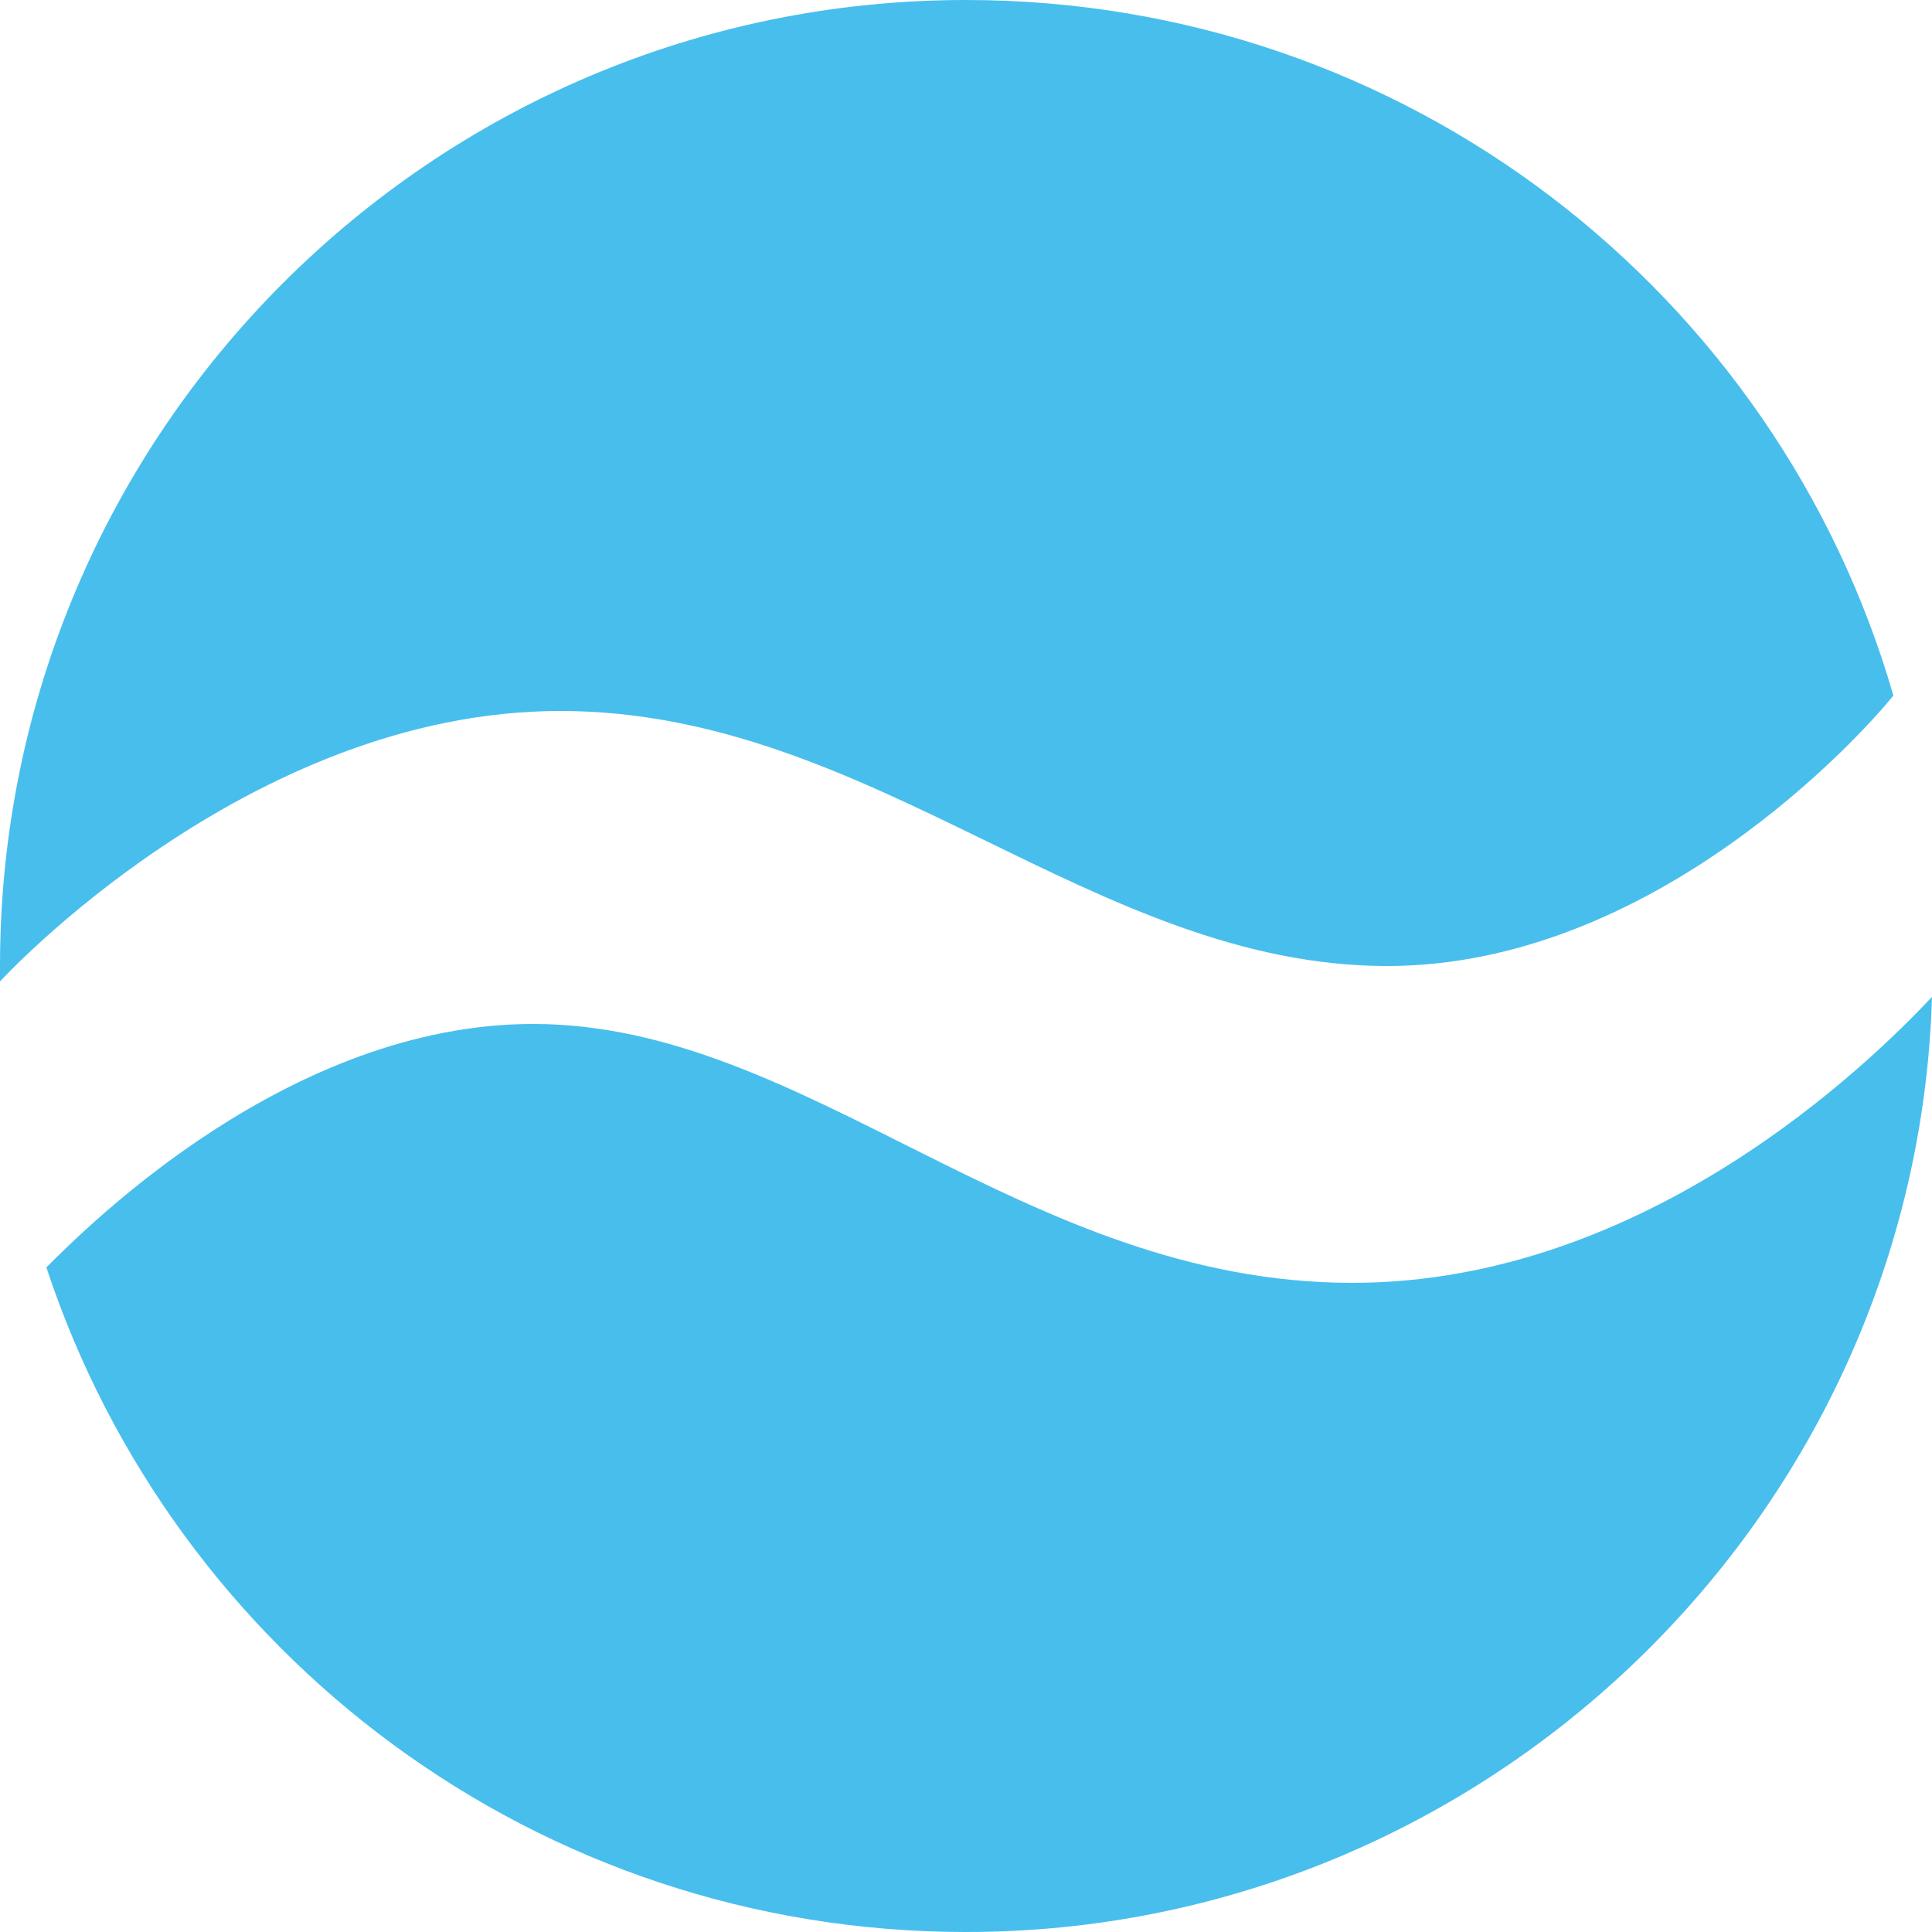
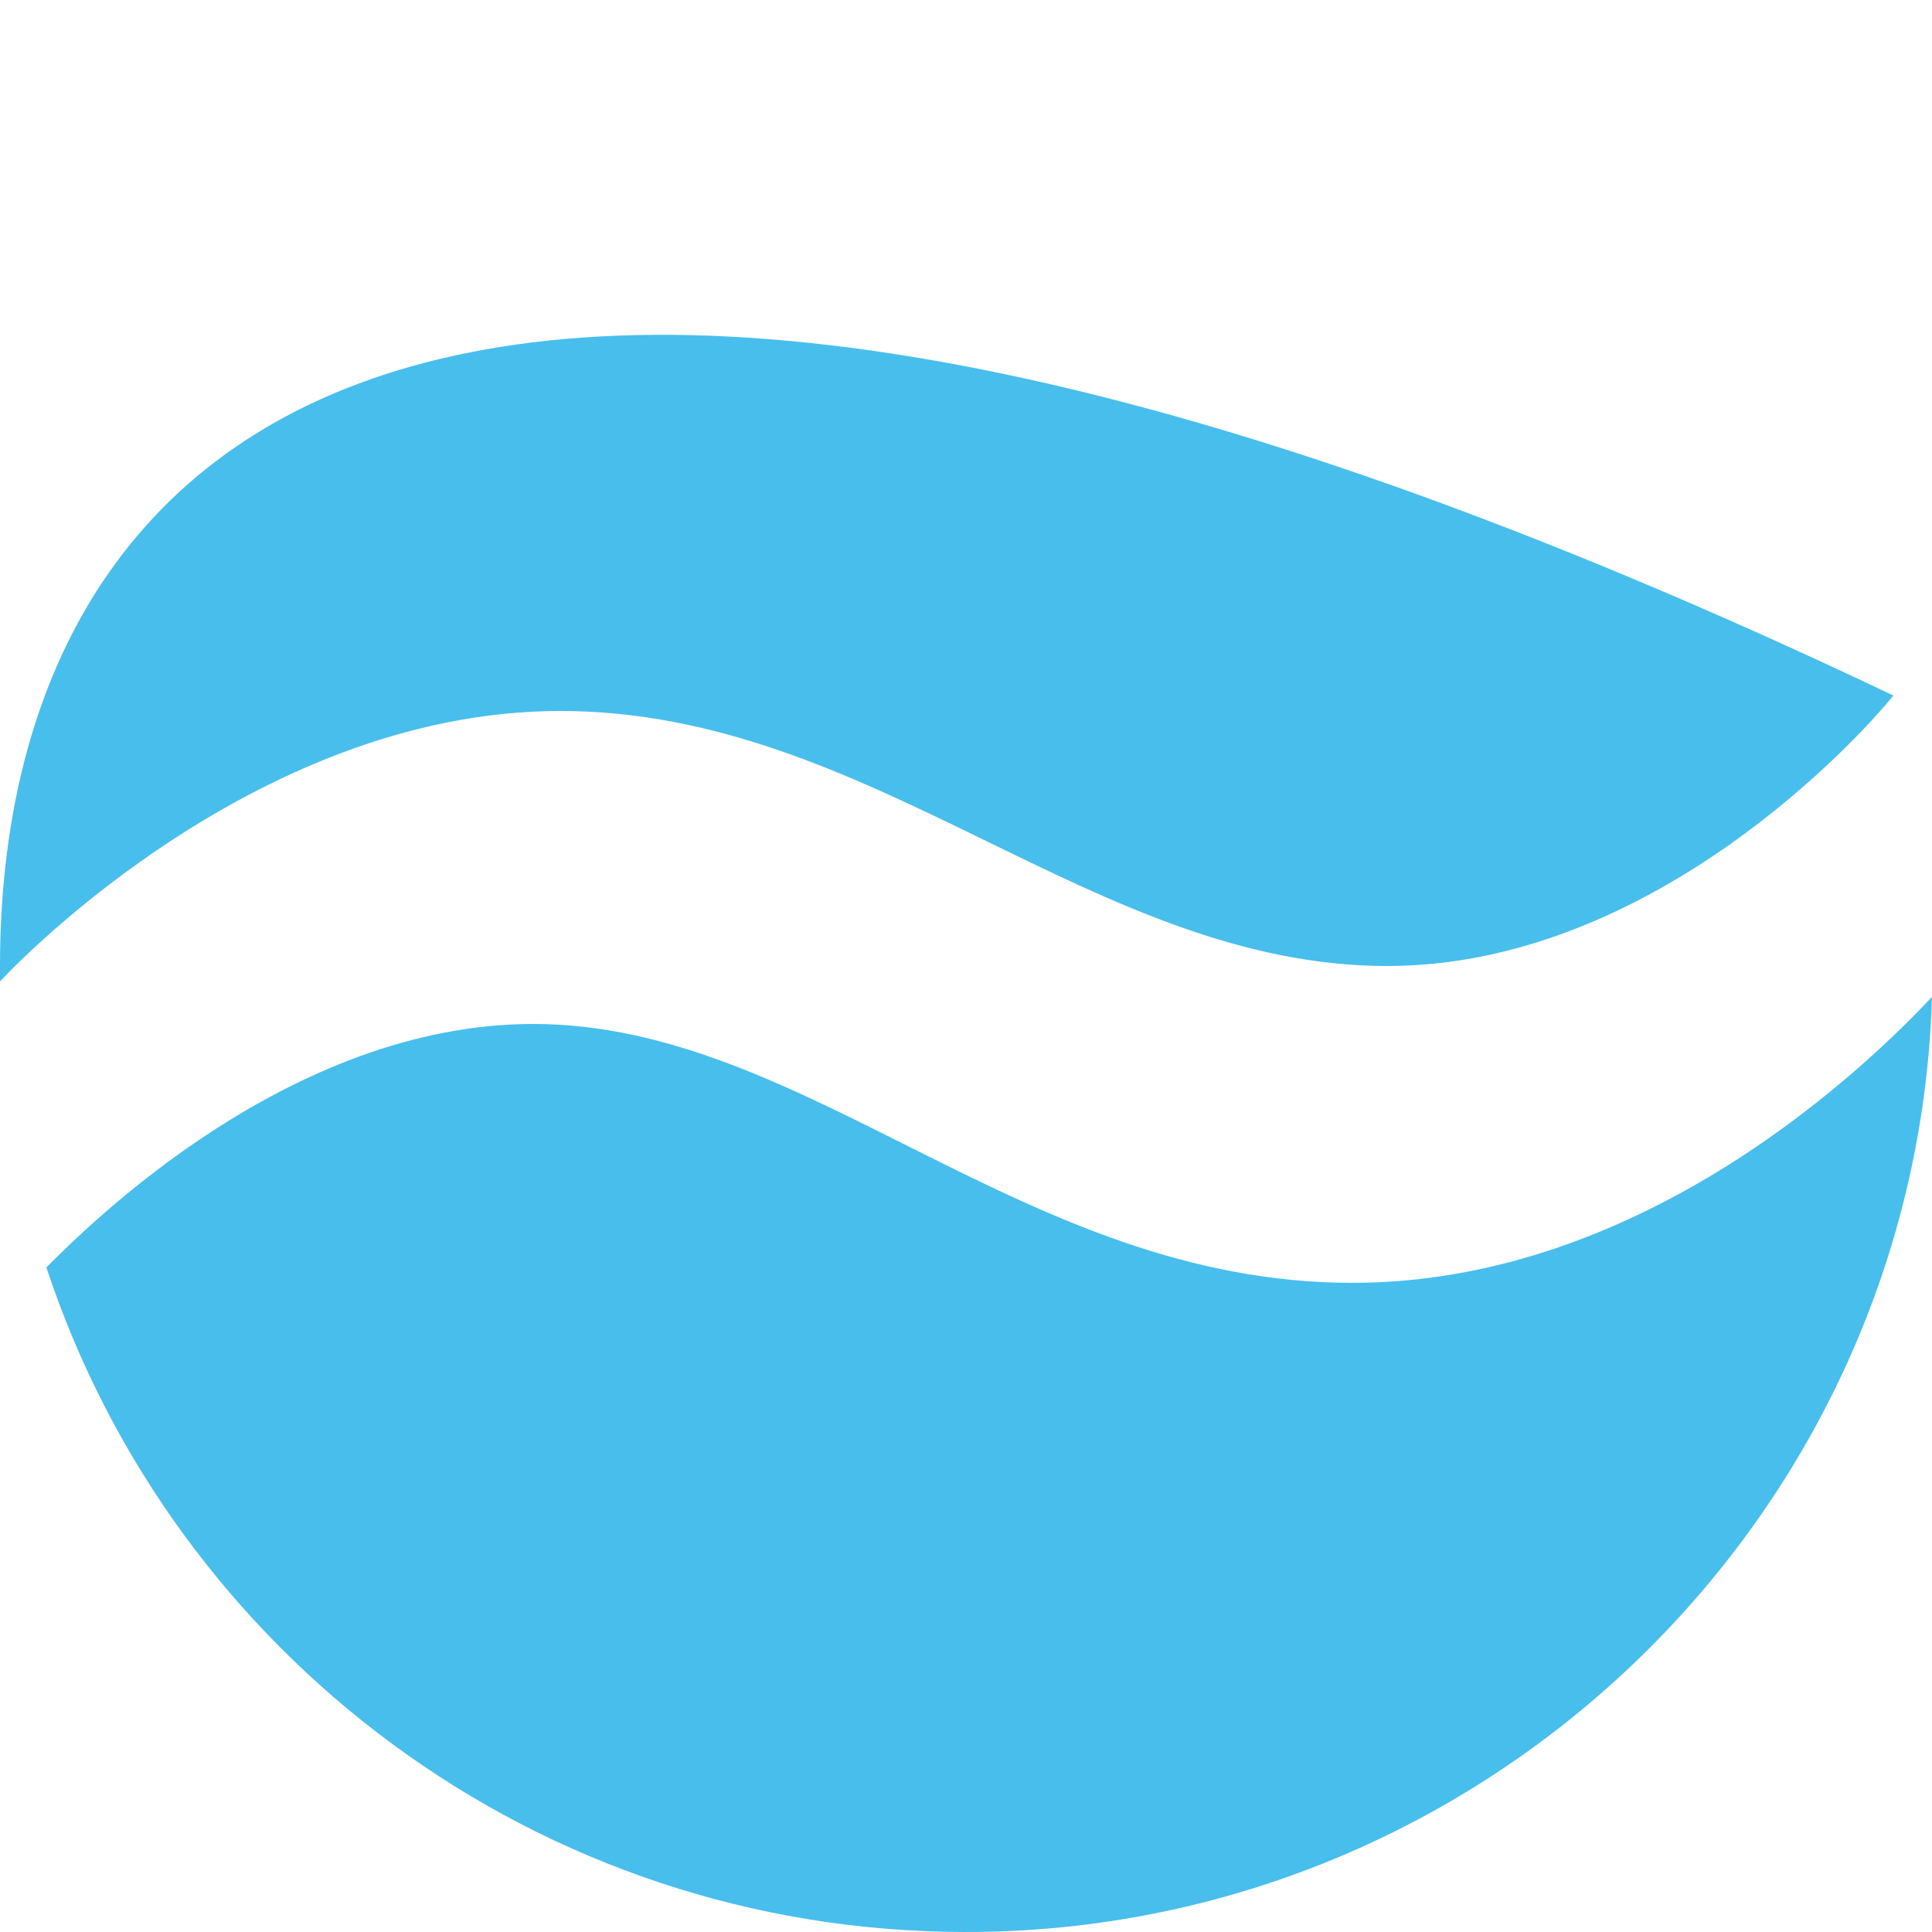
<svg xmlns="http://www.w3.org/2000/svg" version="1.1" id="Layer_1" x="0px" y="0px" viewBox="0 0 50 50" style="enable-background:new 0 0 50 50;" xml:space="preserve">
  <style type="text/css">
  .st0{fill:#48BEED;}
 </style>
  <g>
    <g>
      <g>
        <g>
          <g>
-             <path class="st0" d="M0,25c0,0.1,0,0.3,0,0.4l0,0c0,0,6.4-7,14.5-7s13.8,6.6,21.4,6.6c6.9,0,12.3-6,13.1-7C46,7.6,36.4,0,25,0       C11.2,0,0,11.2,0,25 M35,33.2c-8.5,0-14.1-6.7-21.2-6.7c-6.3,0-11.5,5.2-12.6,6.3C4.5,42.8,13.9,50,25,50       c13.5,0,24.6-10.8,25-24.2C48.4,27.5,42.6,33.2,35,33.2">
+             <path class="st0" d="M0,25c0,0.1,0,0.3,0,0.4l0,0c0,0,6.4-7,14.5-7s13.8,6.6,21.4,6.6c6.9,0,12.3-6,13.1-7C11.2,0,0,11.2,0,25 M35,33.2c-8.5,0-14.1-6.7-21.2-6.7c-6.3,0-11.5,5.2-12.6,6.3C4.5,42.8,13.9,50,25,50       c13.5,0,24.6-10.8,25-24.2C48.4,27.5,42.6,33.2,35,33.2">
      </path>
          </g>
        </g>
      </g>
    </g>
  </g>
</svg>